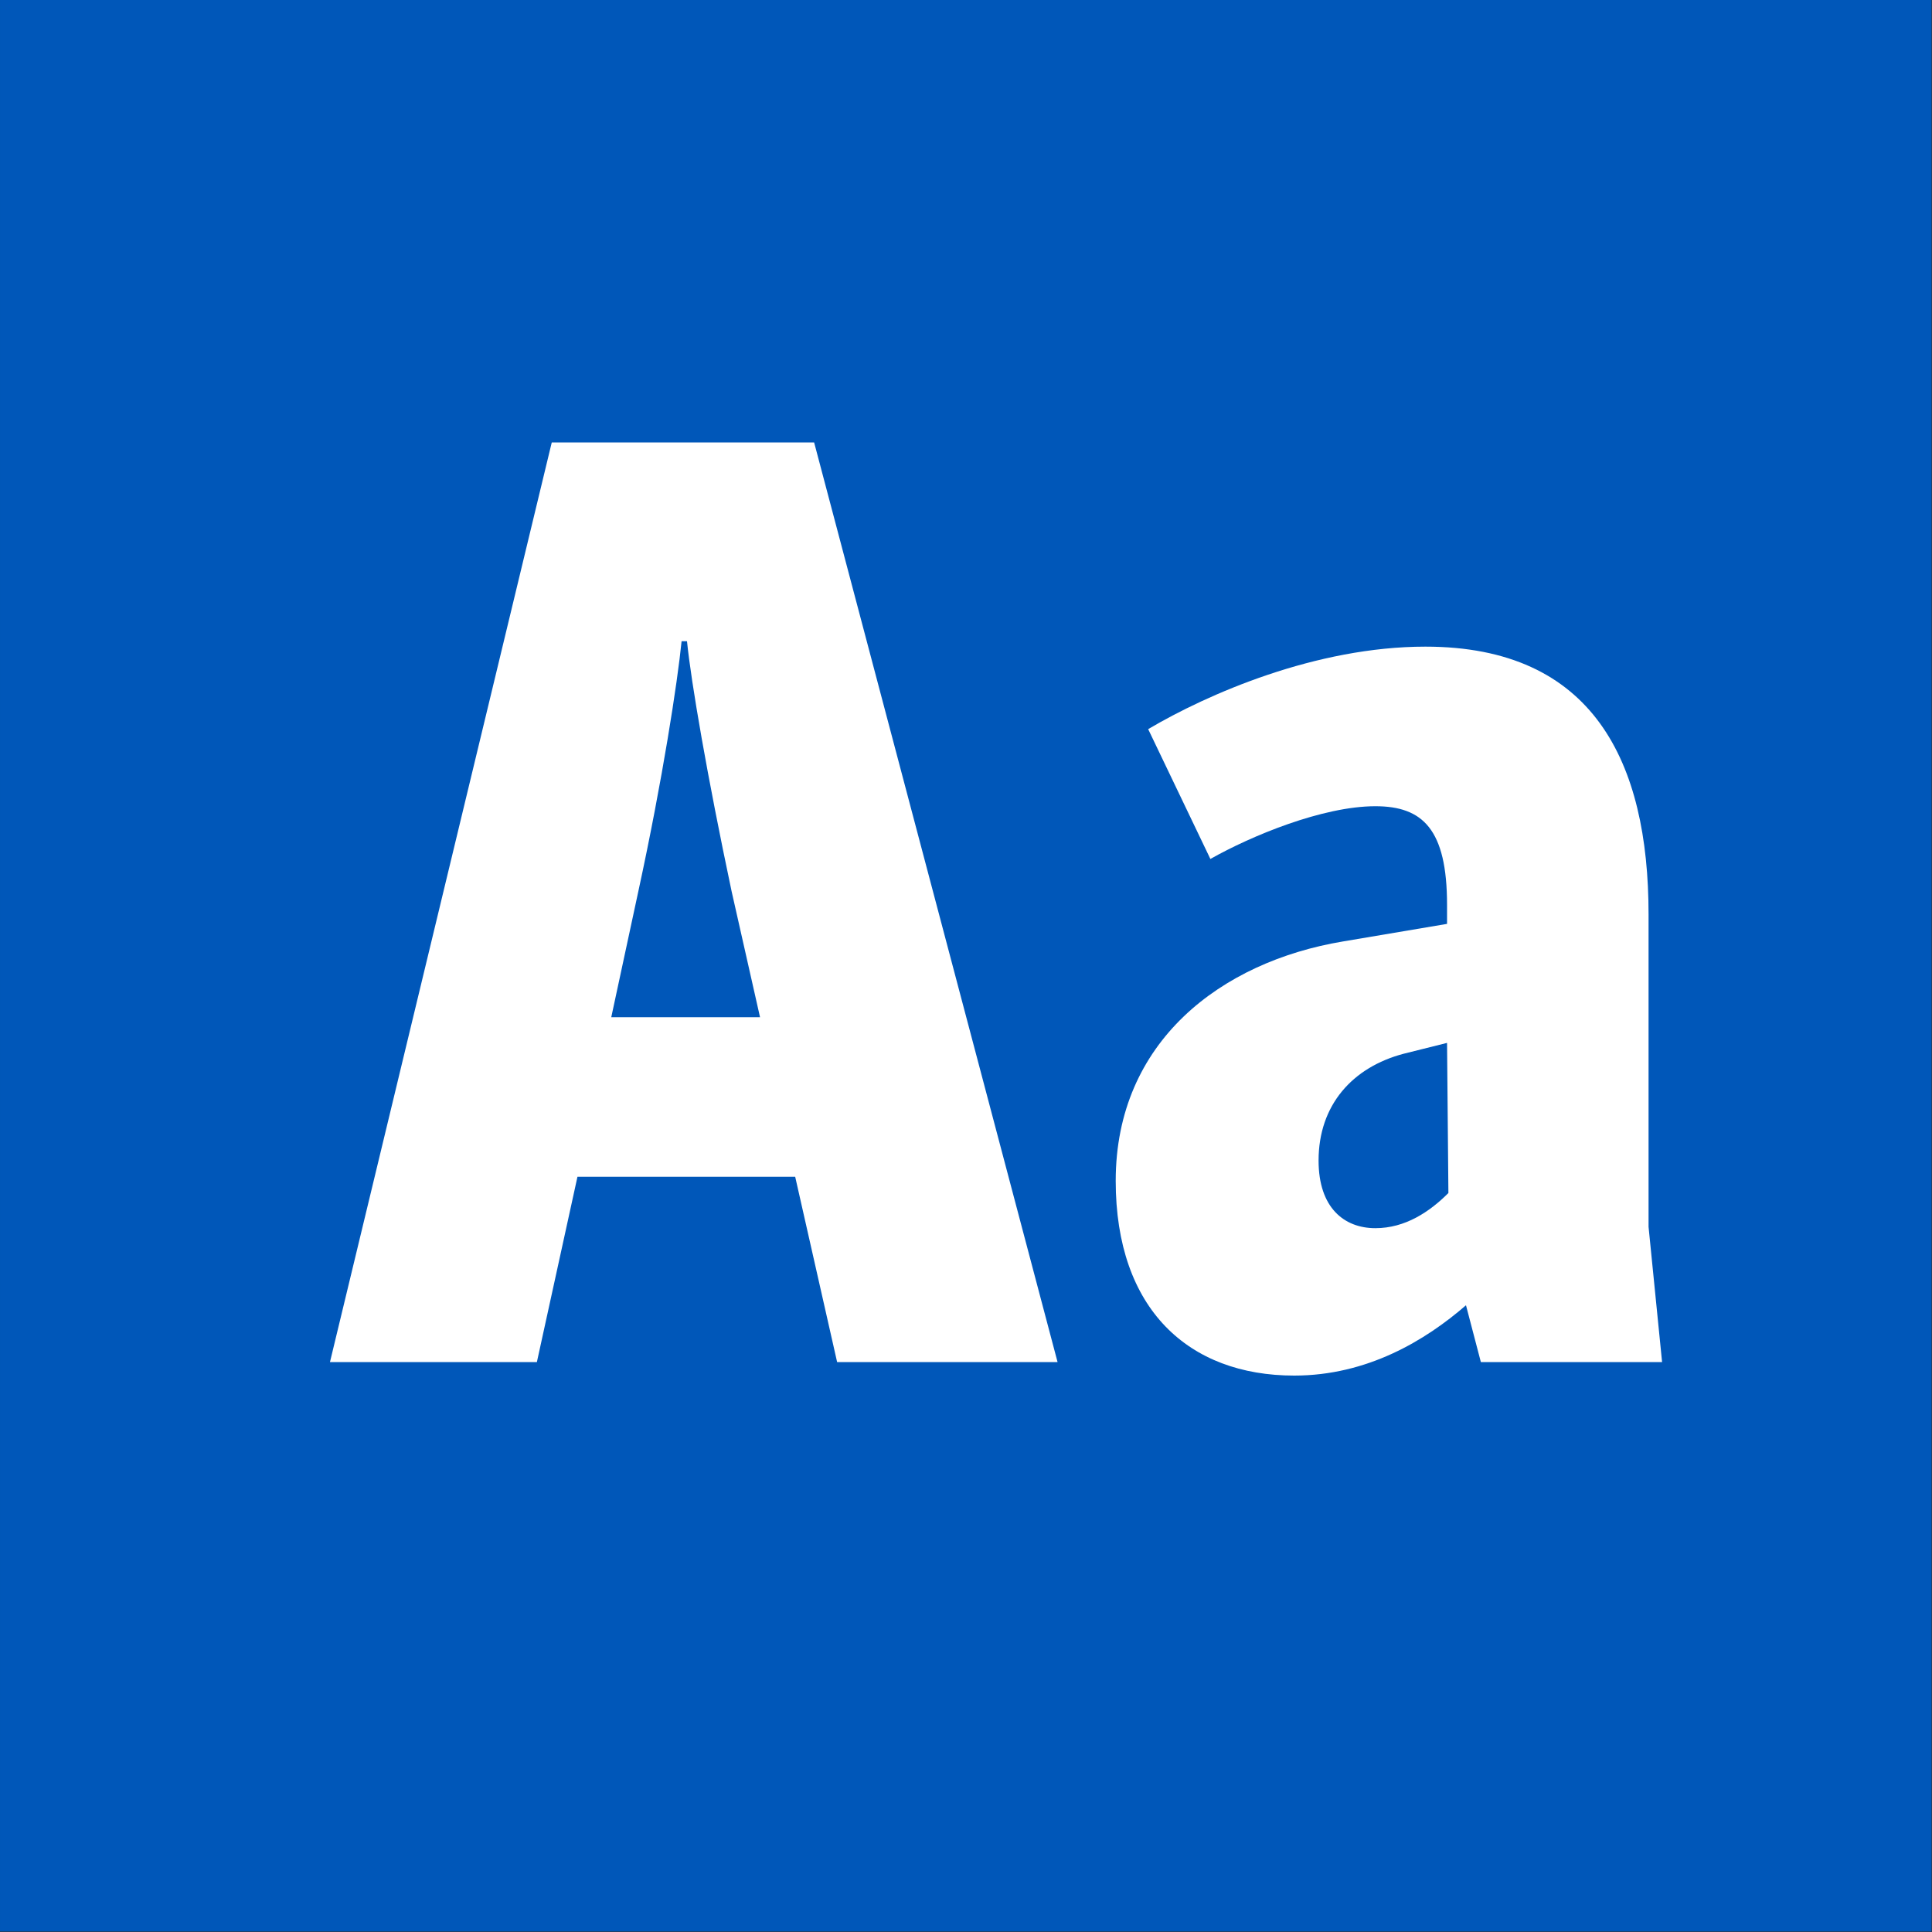
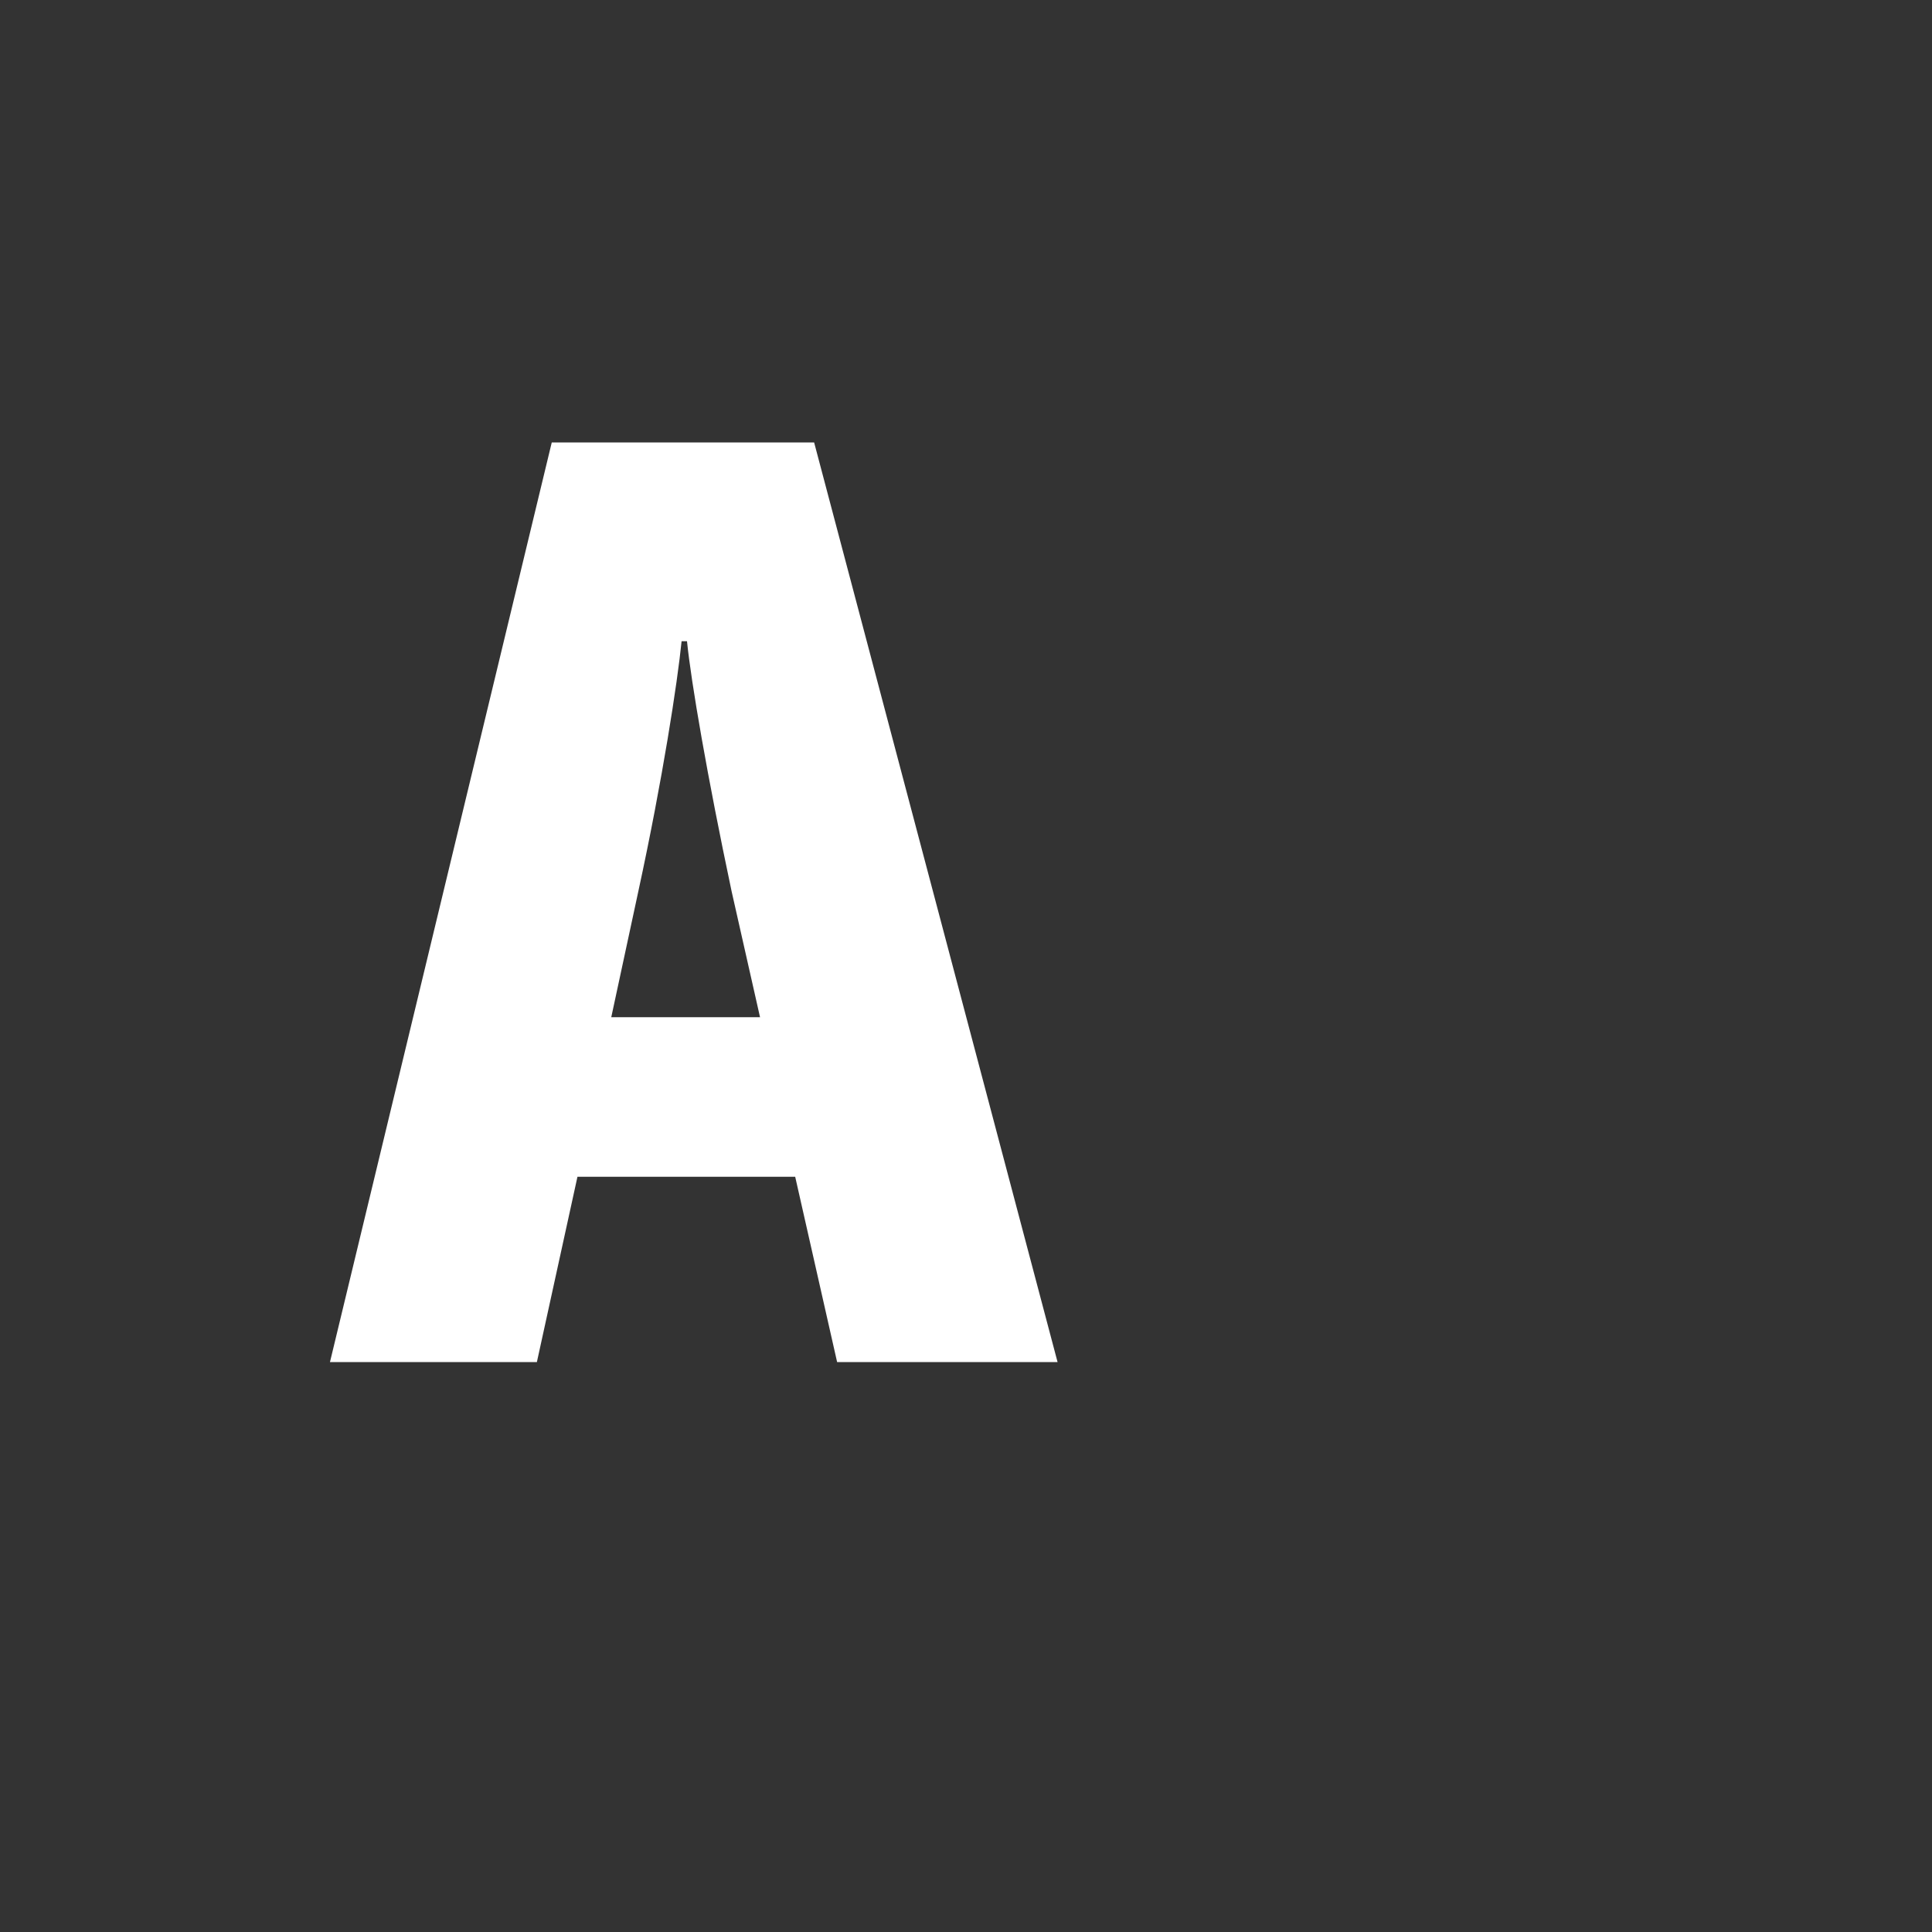
<svg xmlns="http://www.w3.org/2000/svg" width="100%" height="100%" viewBox="0 0 400 400" version="1.1" xml:space="preserve" style="fill-rule:evenodd;clip-rule:evenodd;stroke-linejoin:round;stroke-miterlimit:1.414;">
  <rect x="0" y="0" width="400" height="400" fill="#333333" stroke="none" />
  <g id="Layer1">
    <g transform="matrix(0.959,7.69253e-17,7.69253e-17,0.645,5.755,1.935)">
-       <rect x="-6" y="-3" width="417" height="620" style="fill:rgb(0,87,185);" />
-     </g>
+       </g>
    <g transform="matrix(1,0,0,1,-110.719,85.4)">
      <path d="M284.035,196.6L329.675,196.6L279.275,6.2L224.955,6.2L179.035,196.6L221.875,196.6L230.275,158.24L275.355,158.24L284.035,196.6ZM237.275,125.2L242.875,99.16C247.915,75.92 250.995,55.76 251.835,47.36L252.955,47.36C253.795,55.76 257.155,75.36 262.195,99.16L268.075,125.2L237.275,125.2Z" style="fill:white;fill-rule:nonzero;" />
-       <path d="M454.835,196.6L452.035,168.6L452.035,103.92C452.035,72.28 440.555,48.48 405.835,48.48C383.155,48.48 360.755,58.28 348.435,65.56L361.315,92.44C369.715,87.68 384.555,81.52 395.475,81.52C405.275,81.52 410.315,86.28 410.315,101.96L410.315,105.88L388.755,109.52C363.555,113.72 341.715,130.24 341.715,159.08C341.715,185.68 356.835,199.4 378.675,199.4C393.795,199.4 405.835,192.12 414.235,184.84L417.315,196.6L454.835,196.6ZM383.715,154.88C383.715,143.4 390.715,135.56 401.355,132.76L410.315,130.52L410.595,161.6C406.675,165.52 401.635,168.88 395.475,168.88C389.035,168.88 383.715,164.68 383.715,154.88Z" style="fill:white;fill-rule:nonzero;" />
    </g>
  </g>
</svg>